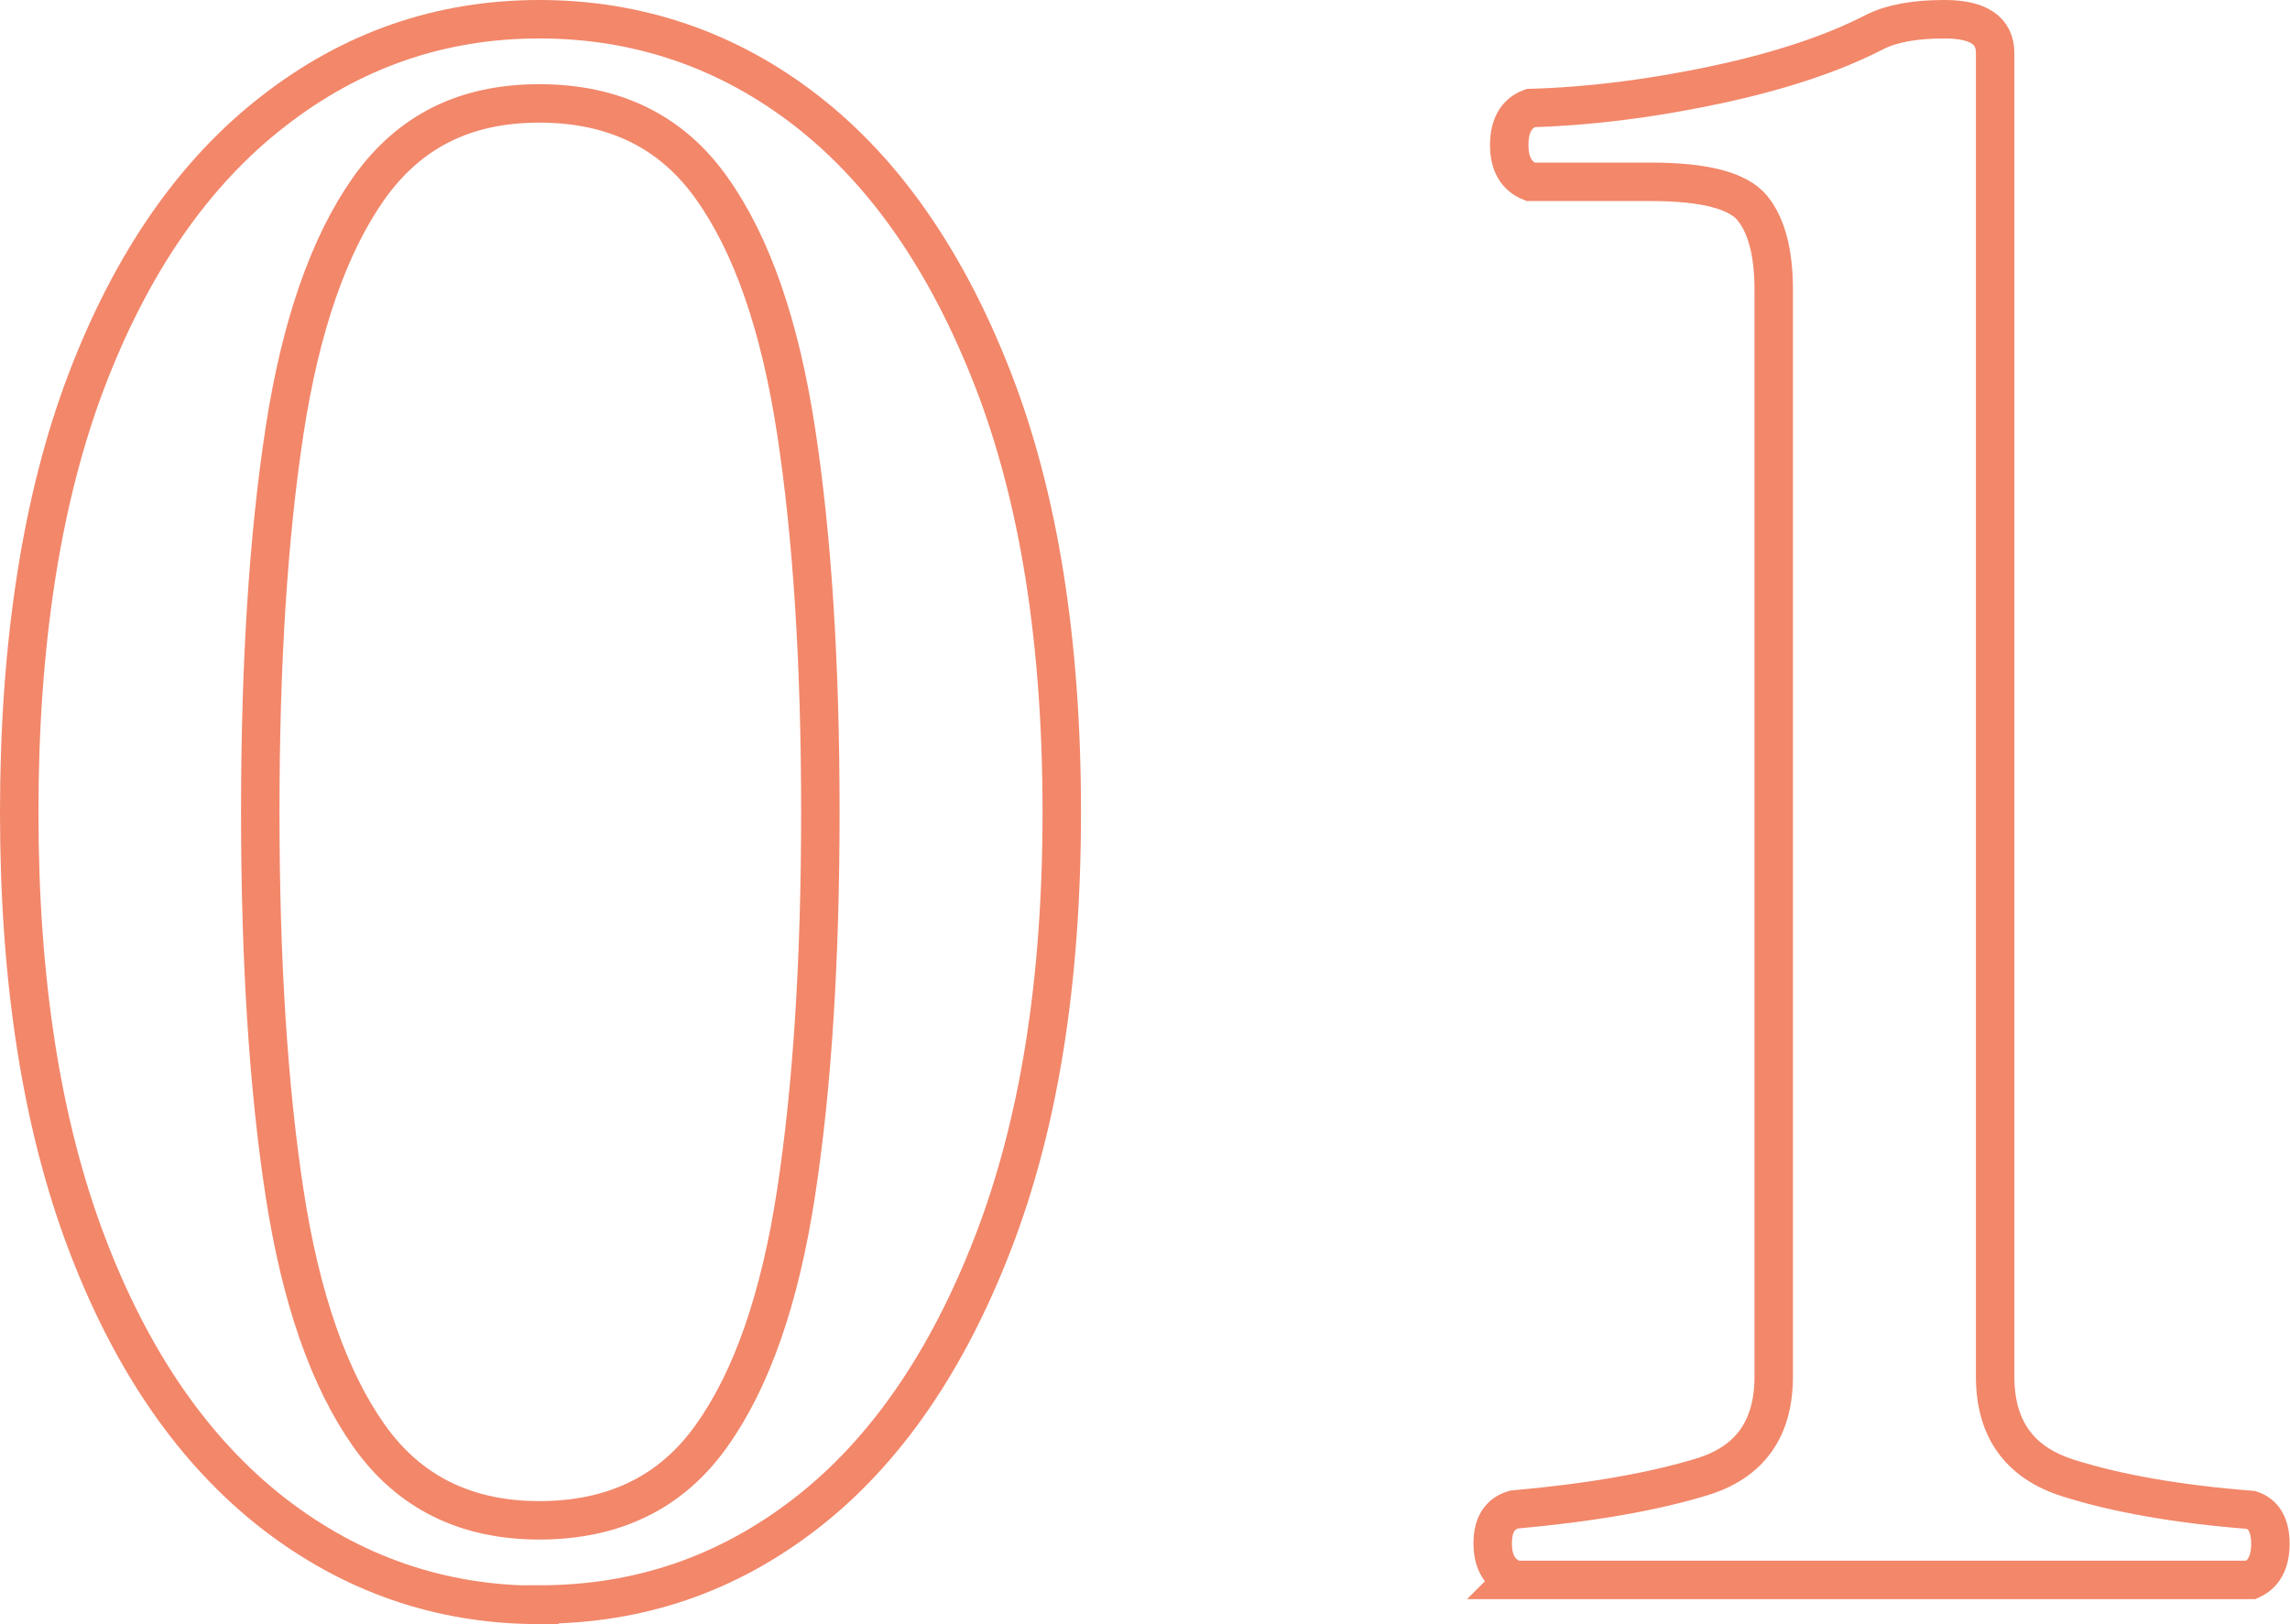
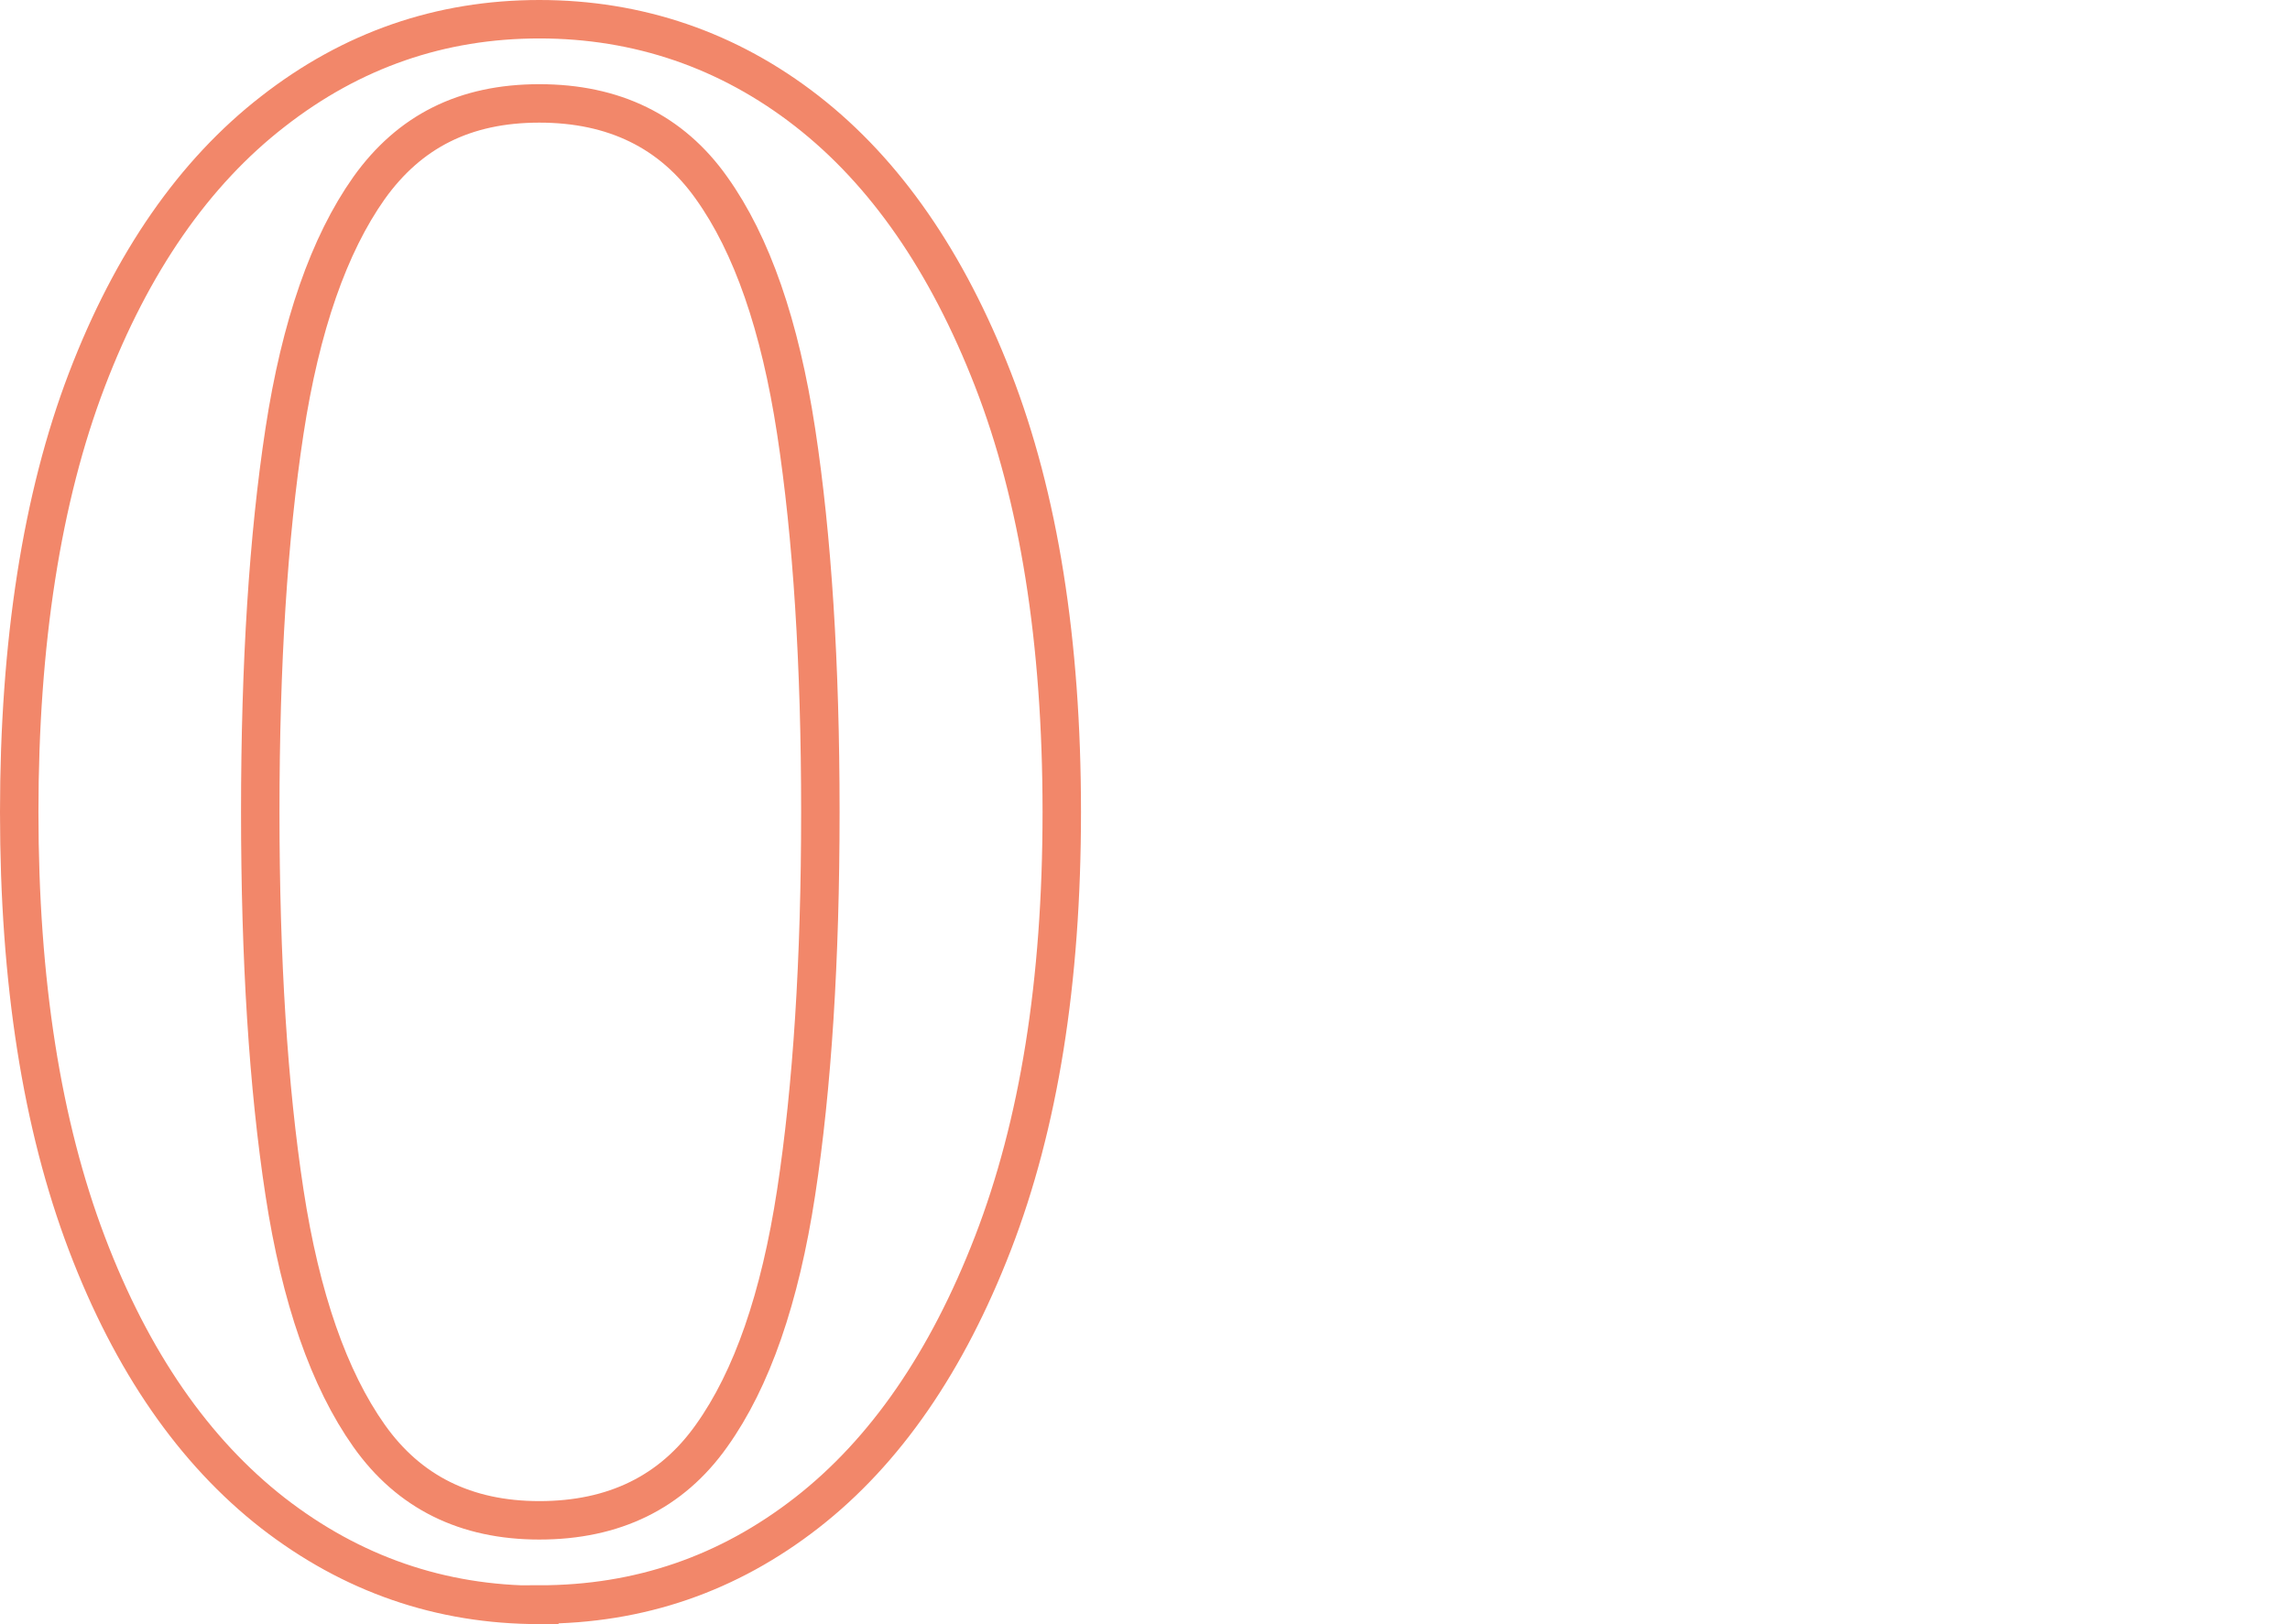
<svg xmlns="http://www.w3.org/2000/svg" id="_レイヤー_1" width="59.57" height="42.25" viewBox="0 0 59.57 42.25">
  <defs>
    <style>.cls-1{fill:none;stroke:#f2876a;stroke-miterlimit:10;}</style>
  </defs>
  <path class="cls-1" d="M14.03,41.75c-2.57,0-4.88-.8-6.93-2.39-2.05-1.6-3.67-3.93-4.84-7.01-1.17-3.08-1.76-6.82-1.76-11.22s.59-8.19,1.76-11.25c1.17-3.06,2.79-5.39,4.84-6.98C9.15,1.3,11.46,.5,14.03,.5s4.92,.8,6.96,2.39c2.04,1.59,3.65,3.92,4.84,6.98,1.19,3.06,1.79,6.81,1.79,11.25s-.6,8.14-1.79,11.22c-1.19,3.08-2.8,5.42-4.84,7.01-2.04,1.59-4.35,2.39-6.96,2.39Zm0-2.2c1.94,0,3.44-.73,4.48-2.2,1.05-1.47,1.78-3.58,2.2-6.33,.42-2.75,.63-6.05,.63-9.9s-.21-7.15-.63-9.9c-.42-2.75-1.15-4.86-2.2-6.33-1.04-1.47-2.54-2.2-4.48-2.2s-3.38,.73-4.43,2.2c-1.04,1.47-1.78,3.58-2.2,6.33-.42,2.75-.63,6.05-.63,9.9s.21,7.15,.63,9.9c.42,2.75,1.16,4.86,2.2,6.33,1.04,1.47,2.52,2.2,4.43,2.2Z" />
-   <path class="cls-1" d="M39.38,41.09c-.37-.15-.55-.46-.55-.94s.18-.77,.55-.88c2.02-.18,3.65-.47,4.89-.85,1.25-.38,1.87-1.25,1.87-2.61V7.54c0-.95-.18-1.66-.55-2.12-.37-.46-1.25-.69-2.64-.69h-3.14c-.37-.15-.55-.47-.55-.96s.18-.82,.55-.96c1.5-.04,3.11-.24,4.81-.6s3.09-.83,4.15-1.38c.44-.22,1.04-.33,1.81-.33,.88,0,1.32,.29,1.32,.88V35.81c0,1.36,.63,2.24,1.9,2.64,1.26,.4,2.85,.68,4.76,.83,.33,.11,.5,.4,.5,.88s-.17,.79-.5,.94h-19.19Z" />
</svg>